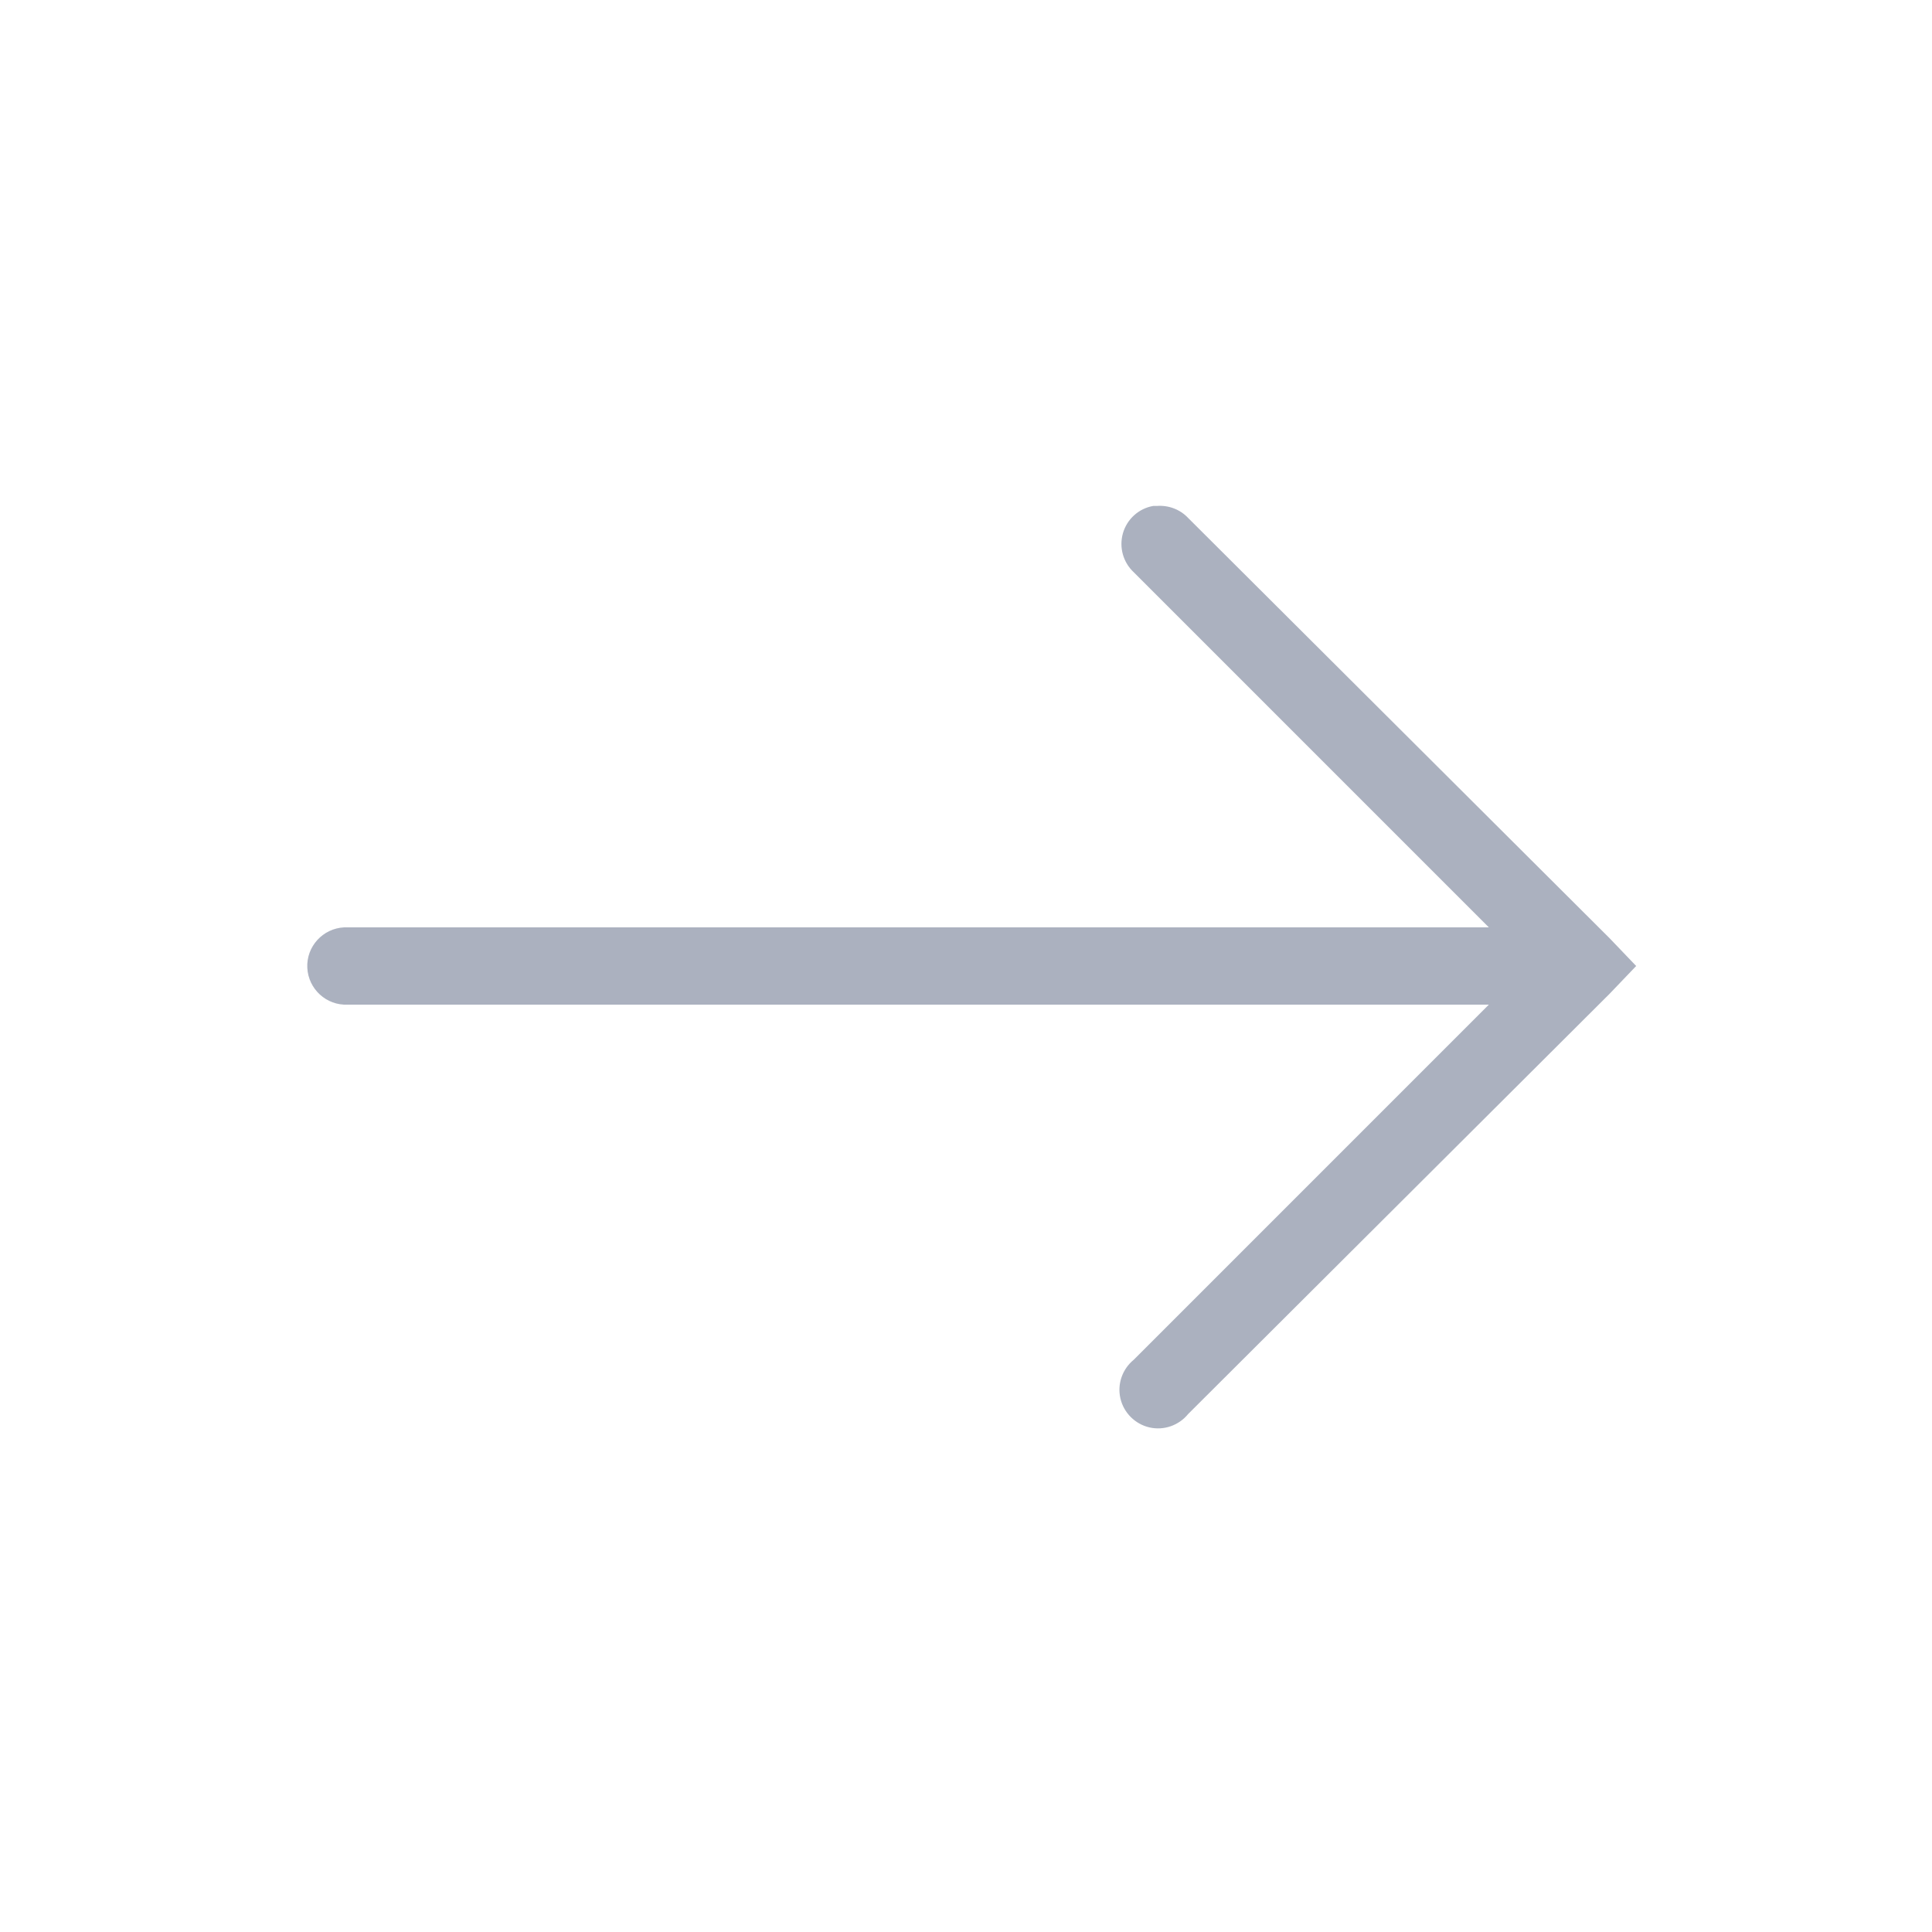
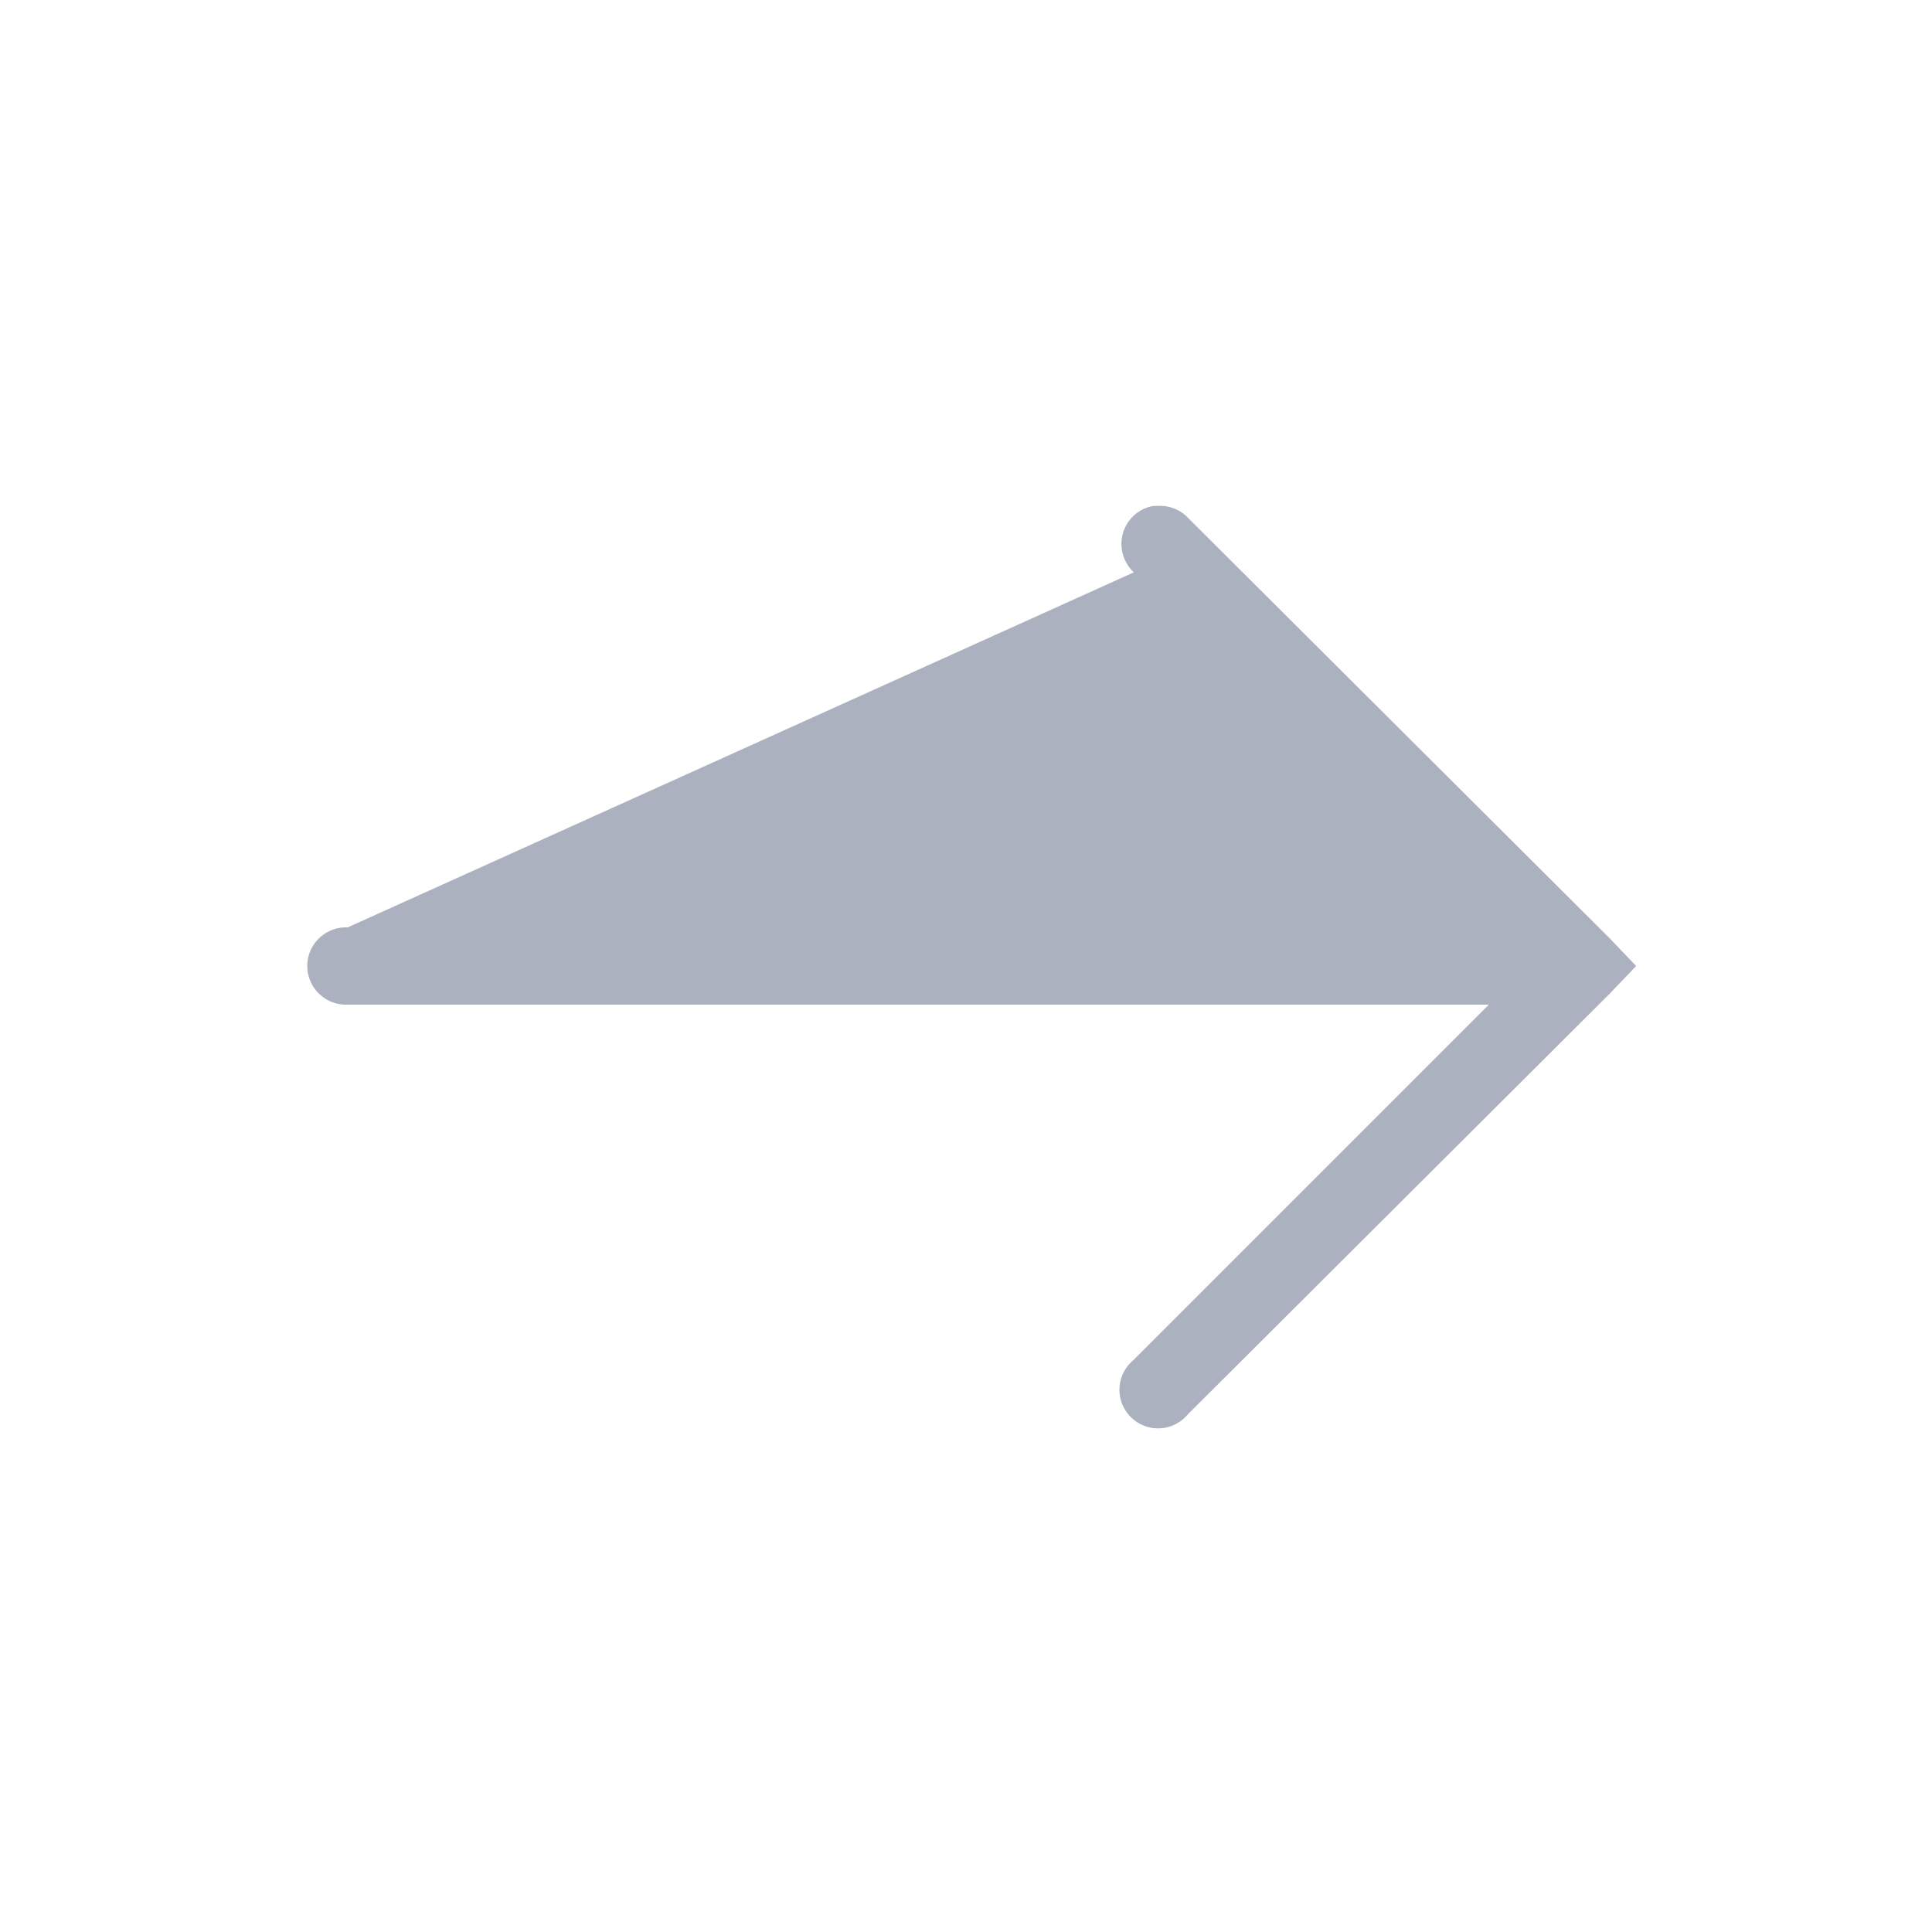
<svg xmlns="http://www.w3.org/2000/svg" viewBox="0 0 50 50" width="50px" height="50px" fill="#abb1bf">
-   <path d="M 29.844 13.094 C 29.469 13.16 29.168 13.434 29.062 13.797 C 28.957 14.164 29.066 14.555 29.344 14.812 L 38.531 24 L 9 24 C 8.969 24 8.938 24 8.906 24 C 8.355 24.027 7.926 24.496 7.953 25.047 C 7.98 25.598 8.449 26.027 9 26 L 38.531 26 L 29.344 35.188 C 29.047 35.43 28.91 35.816 28.996 36.191 C 29.082 36.562 29.375 36.855 29.746 36.941 C 30.121 37.027 30.508 36.891 30.75 36.594 L 41.656 25.719 L 42.344 25 L 41.656 24.281 L 30.75 13.406 C 30.543 13.184 30.242 13.07 29.938 13.094 C 29.906 13.094 29.875 13.094 29.844 13.094 Z" />
+   <path d="M 29.844 13.094 C 29.469 13.16 29.168 13.434 29.062 13.797 C 28.957 14.164 29.066 14.555 29.344 14.812 L 9 24 C 8.969 24 8.938 24 8.906 24 C 8.355 24.027 7.926 24.496 7.953 25.047 C 7.98 25.598 8.449 26.027 9 26 L 38.531 26 L 29.344 35.188 C 29.047 35.43 28.91 35.816 28.996 36.191 C 29.082 36.562 29.375 36.855 29.746 36.941 C 30.121 37.027 30.508 36.891 30.75 36.594 L 41.656 25.719 L 42.344 25 L 41.656 24.281 L 30.75 13.406 C 30.543 13.184 30.242 13.07 29.938 13.094 C 29.906 13.094 29.875 13.094 29.844 13.094 Z" />
</svg>